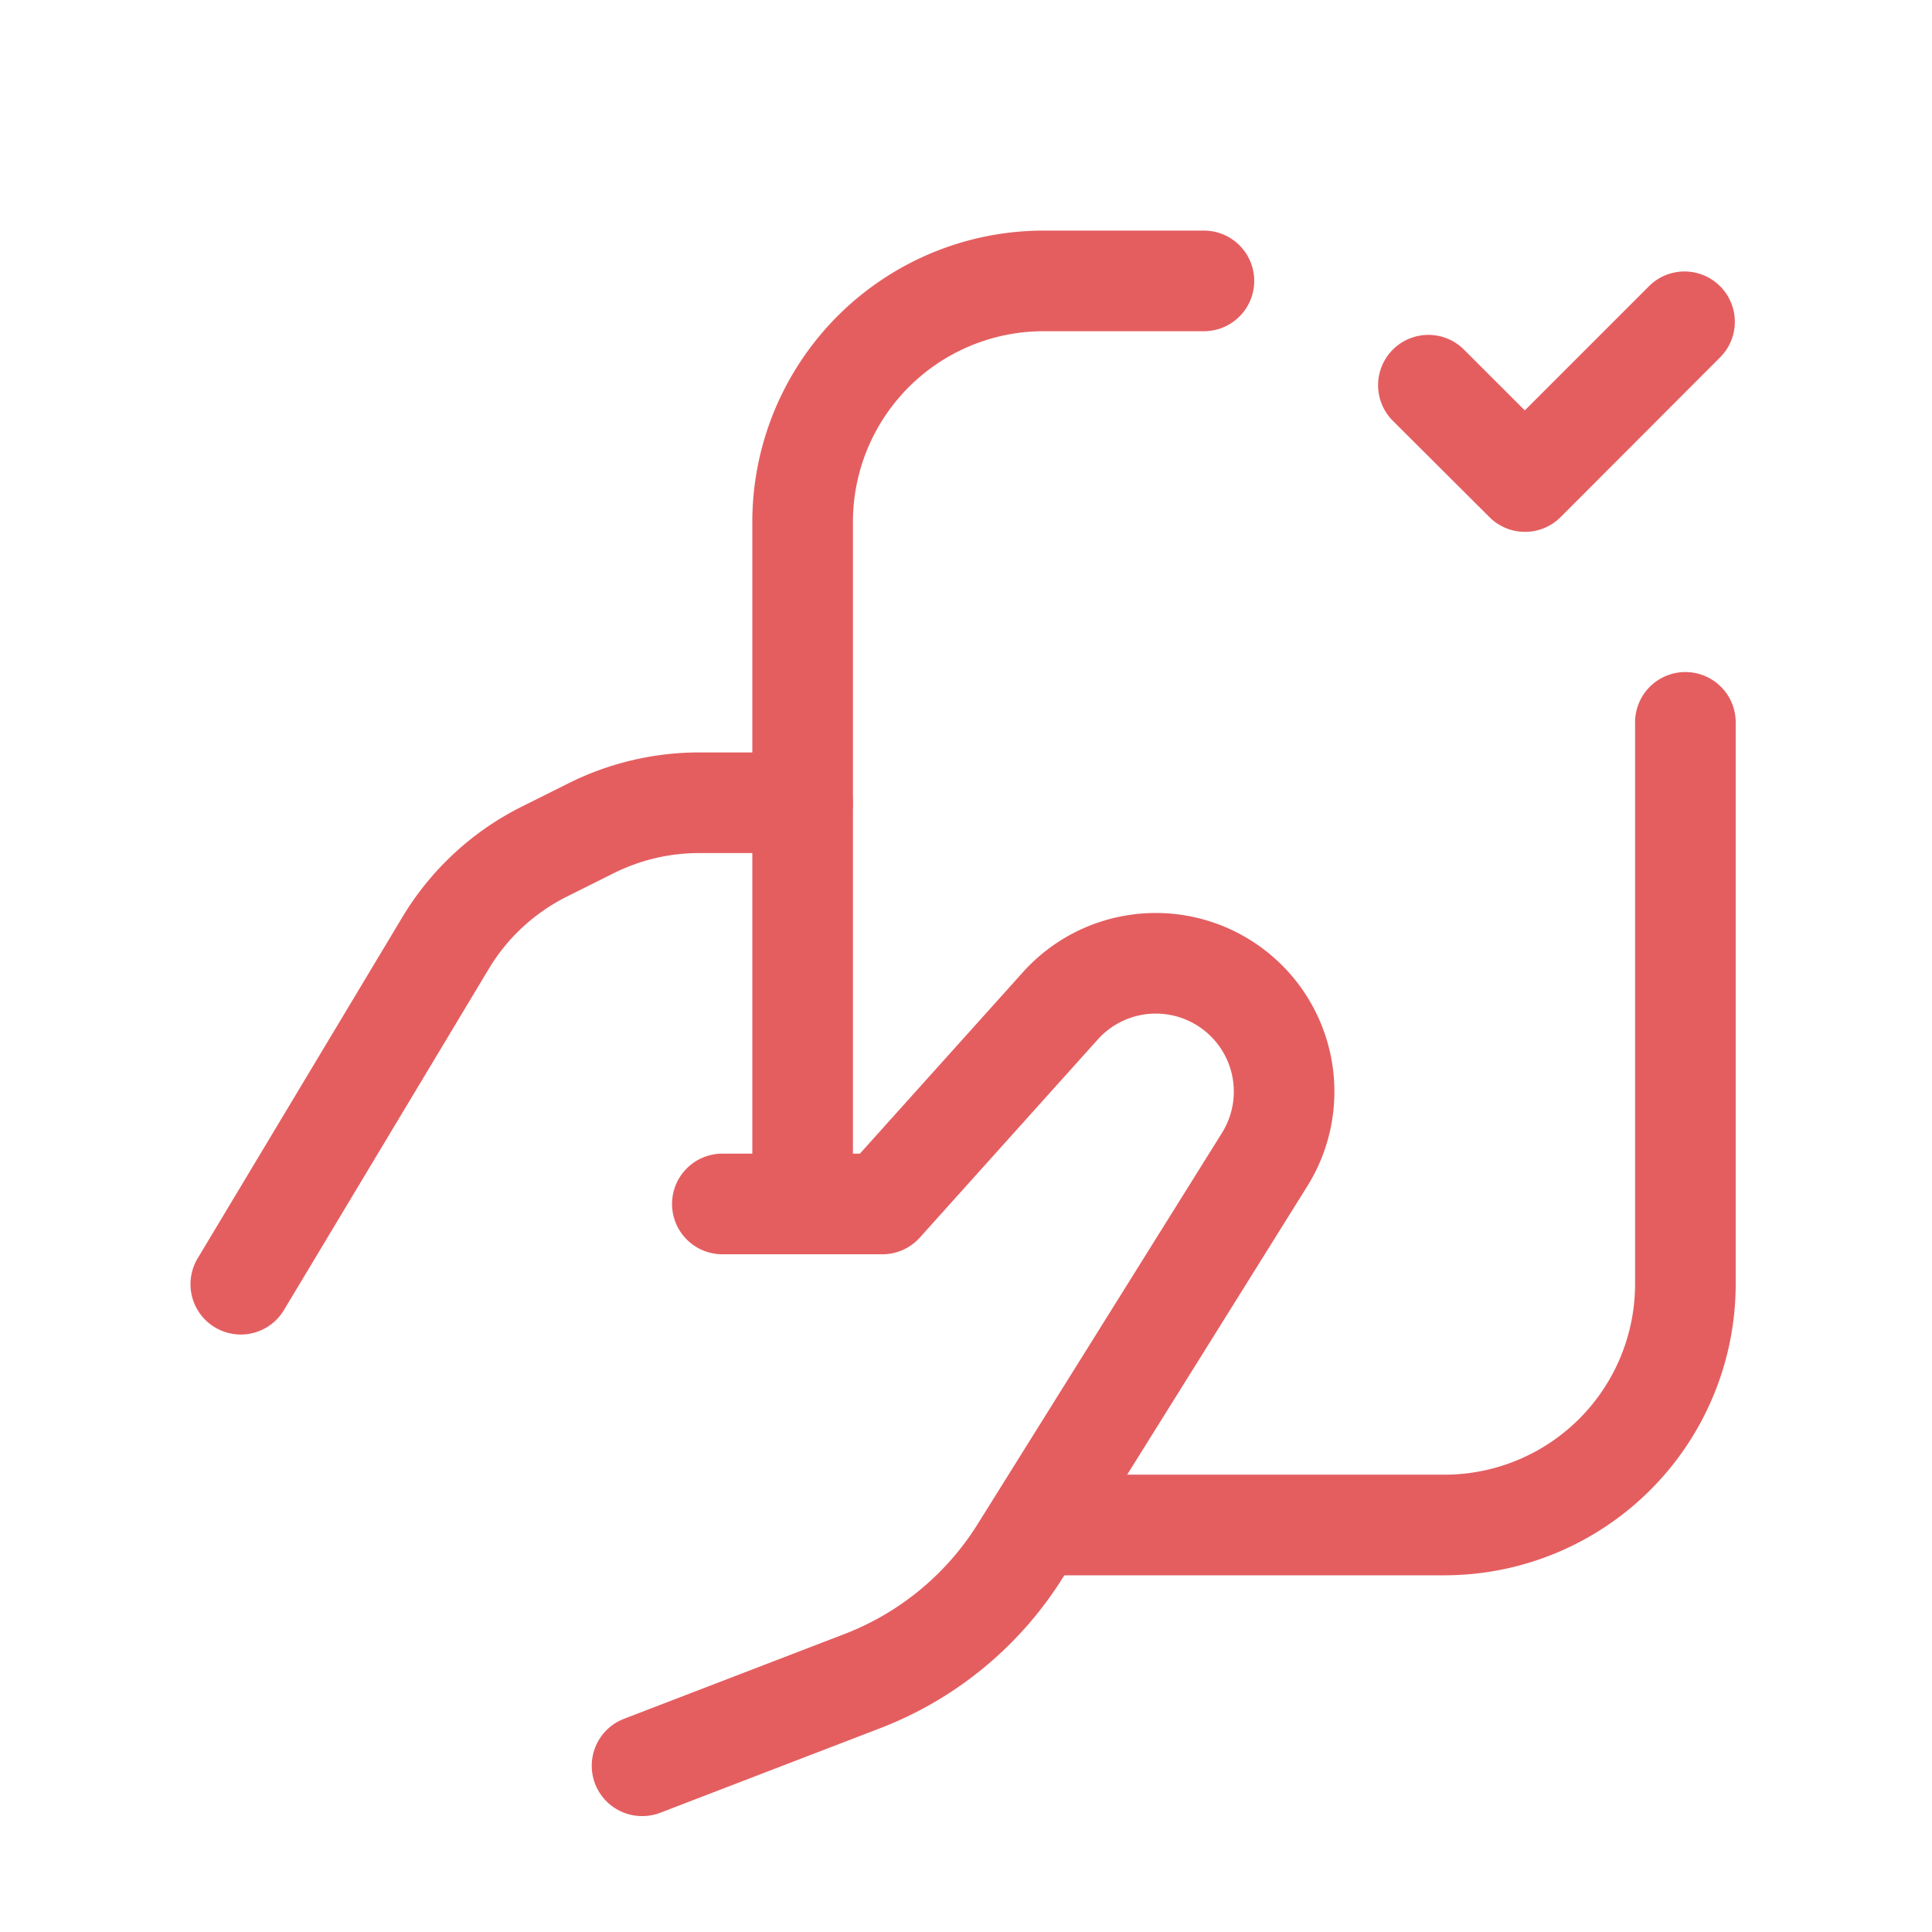
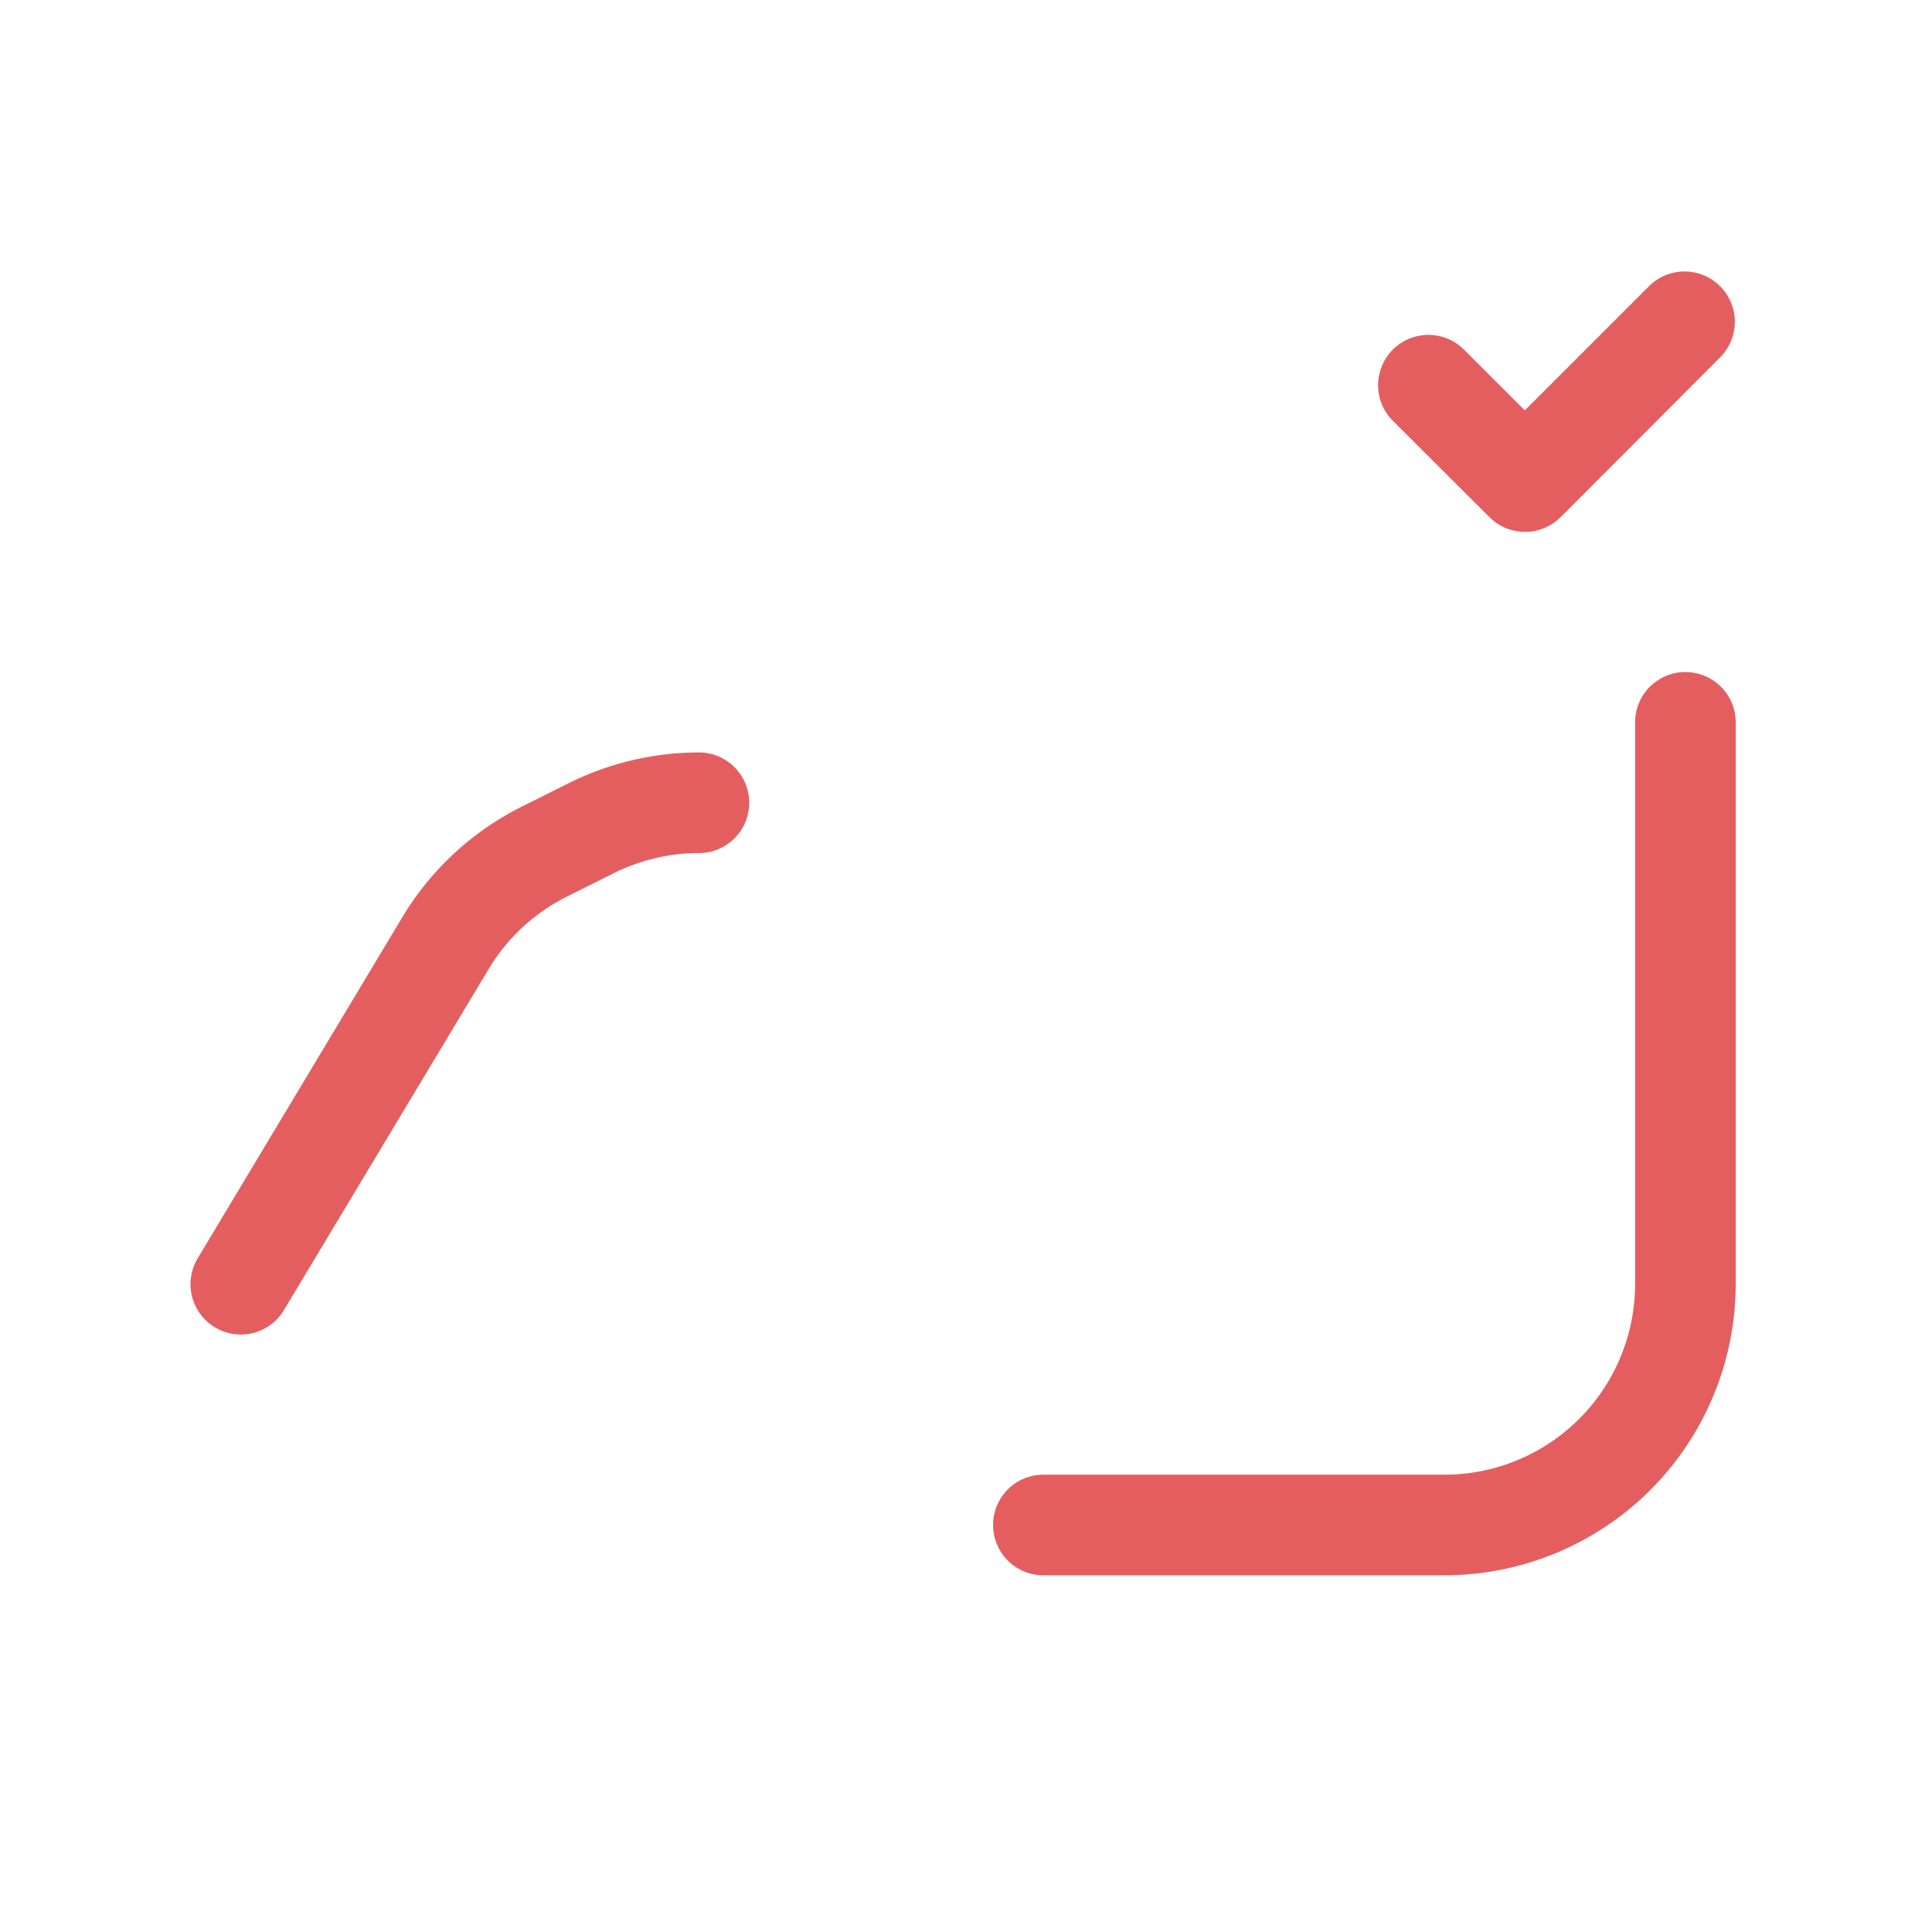
<svg xmlns="http://www.w3.org/2000/svg" width="48" height="48" viewBox="0 0 48 48">
  <rect width="48" height="48" fill="none" />
-   <path d="M3,23.215a1.25,1.25,0,0,1-1.071-1.893l5.086-8.477A7.221,7.221,0,0,1,9.981,10.1l1.167-.583a7.269,7.269,0,0,1,3.234-.764h2.576a1.25,1.25,0,0,1,0,2.5H14.383a4.756,4.756,0,0,0-2.116.5l-1.167.583a4.725,4.725,0,0,0-1.942,1.8L4.072,22.608A1.249,1.249,0,0,1,3,23.215Z" transform="translate(2.982 9.941)" fill="#e45e60" />
-   <path d="M10,27.682a1.25,1.25,0,0,1-1.25-1.25V9.482A7.241,7.241,0,0,1,15.982,2.25h3.988a1.25,1.25,0,1,1,0,2.5H15.982A4.738,4.738,0,0,0,11.25,9.482v16.95A1.25,1.25,0,0,1,10,27.682Z" transform="translate(9.941 3.479)" fill="#e45e60" />
+   <path d="M3,23.215a1.25,1.25,0,0,1-1.071-1.893l5.086-8.477A7.221,7.221,0,0,1,9.981,10.1l1.167-.583a7.269,7.269,0,0,1,3.234-.764a1.25,1.25,0,0,1,0,2.5H14.383a4.756,4.756,0,0,0-2.116.5l-1.167.583a4.725,4.725,0,0,0-1.942,1.8L4.072,22.608A1.249,1.249,0,0,1,3,23.215Z" transform="translate(2.982 9.941)" fill="#e45e60" />
  <path d="M22.971,30.191H13a1.25,1.25,0,0,1,0-2.5h9.971A4.738,4.738,0,0,0,27.7,22.959V9a1.25,1.25,0,0,1,2.5,0V22.959A7.24,7.24,0,0,1,22.971,30.191Z" transform="translate(12.923 8.947)" fill="#e45e60" />
-   <path d="M8,33.191a1.25,1.25,0,0,1-.449-2.417l5.487-2.11a6.767,6.767,0,0,0,3.291-2.715l6.08-9.735a1.938,1.938,0,0,0-3.085-2.321L14.9,18.818a1.25,1.25,0,0,1-.93.415H9.994a1.25,1.25,0,0,1,0-2.5h3.417l4.053-4.511a4.438,4.438,0,0,1,7.065,5.316L18.45,27.273A9.283,9.283,0,0,1,13.935,31l-5.487,2.11A1.247,1.247,0,0,1,8,33.191Z" transform="translate(7.953 11.929)" fill="#e45e60" />
  <path d="M20.194,9.238a1.246,1.246,0,0,1-.883-.366l-2.4-2.393a1.25,1.25,0,0,1,1.767-1.769l1.511,1.51,3.1-3.1a1.25,1.25,0,0,1,1.768,1.767L21.078,8.872A1.246,1.246,0,0,1,20.194,9.238Z" transform="translate(17.694 3.976)" fill="#e45e60" />
</svg>